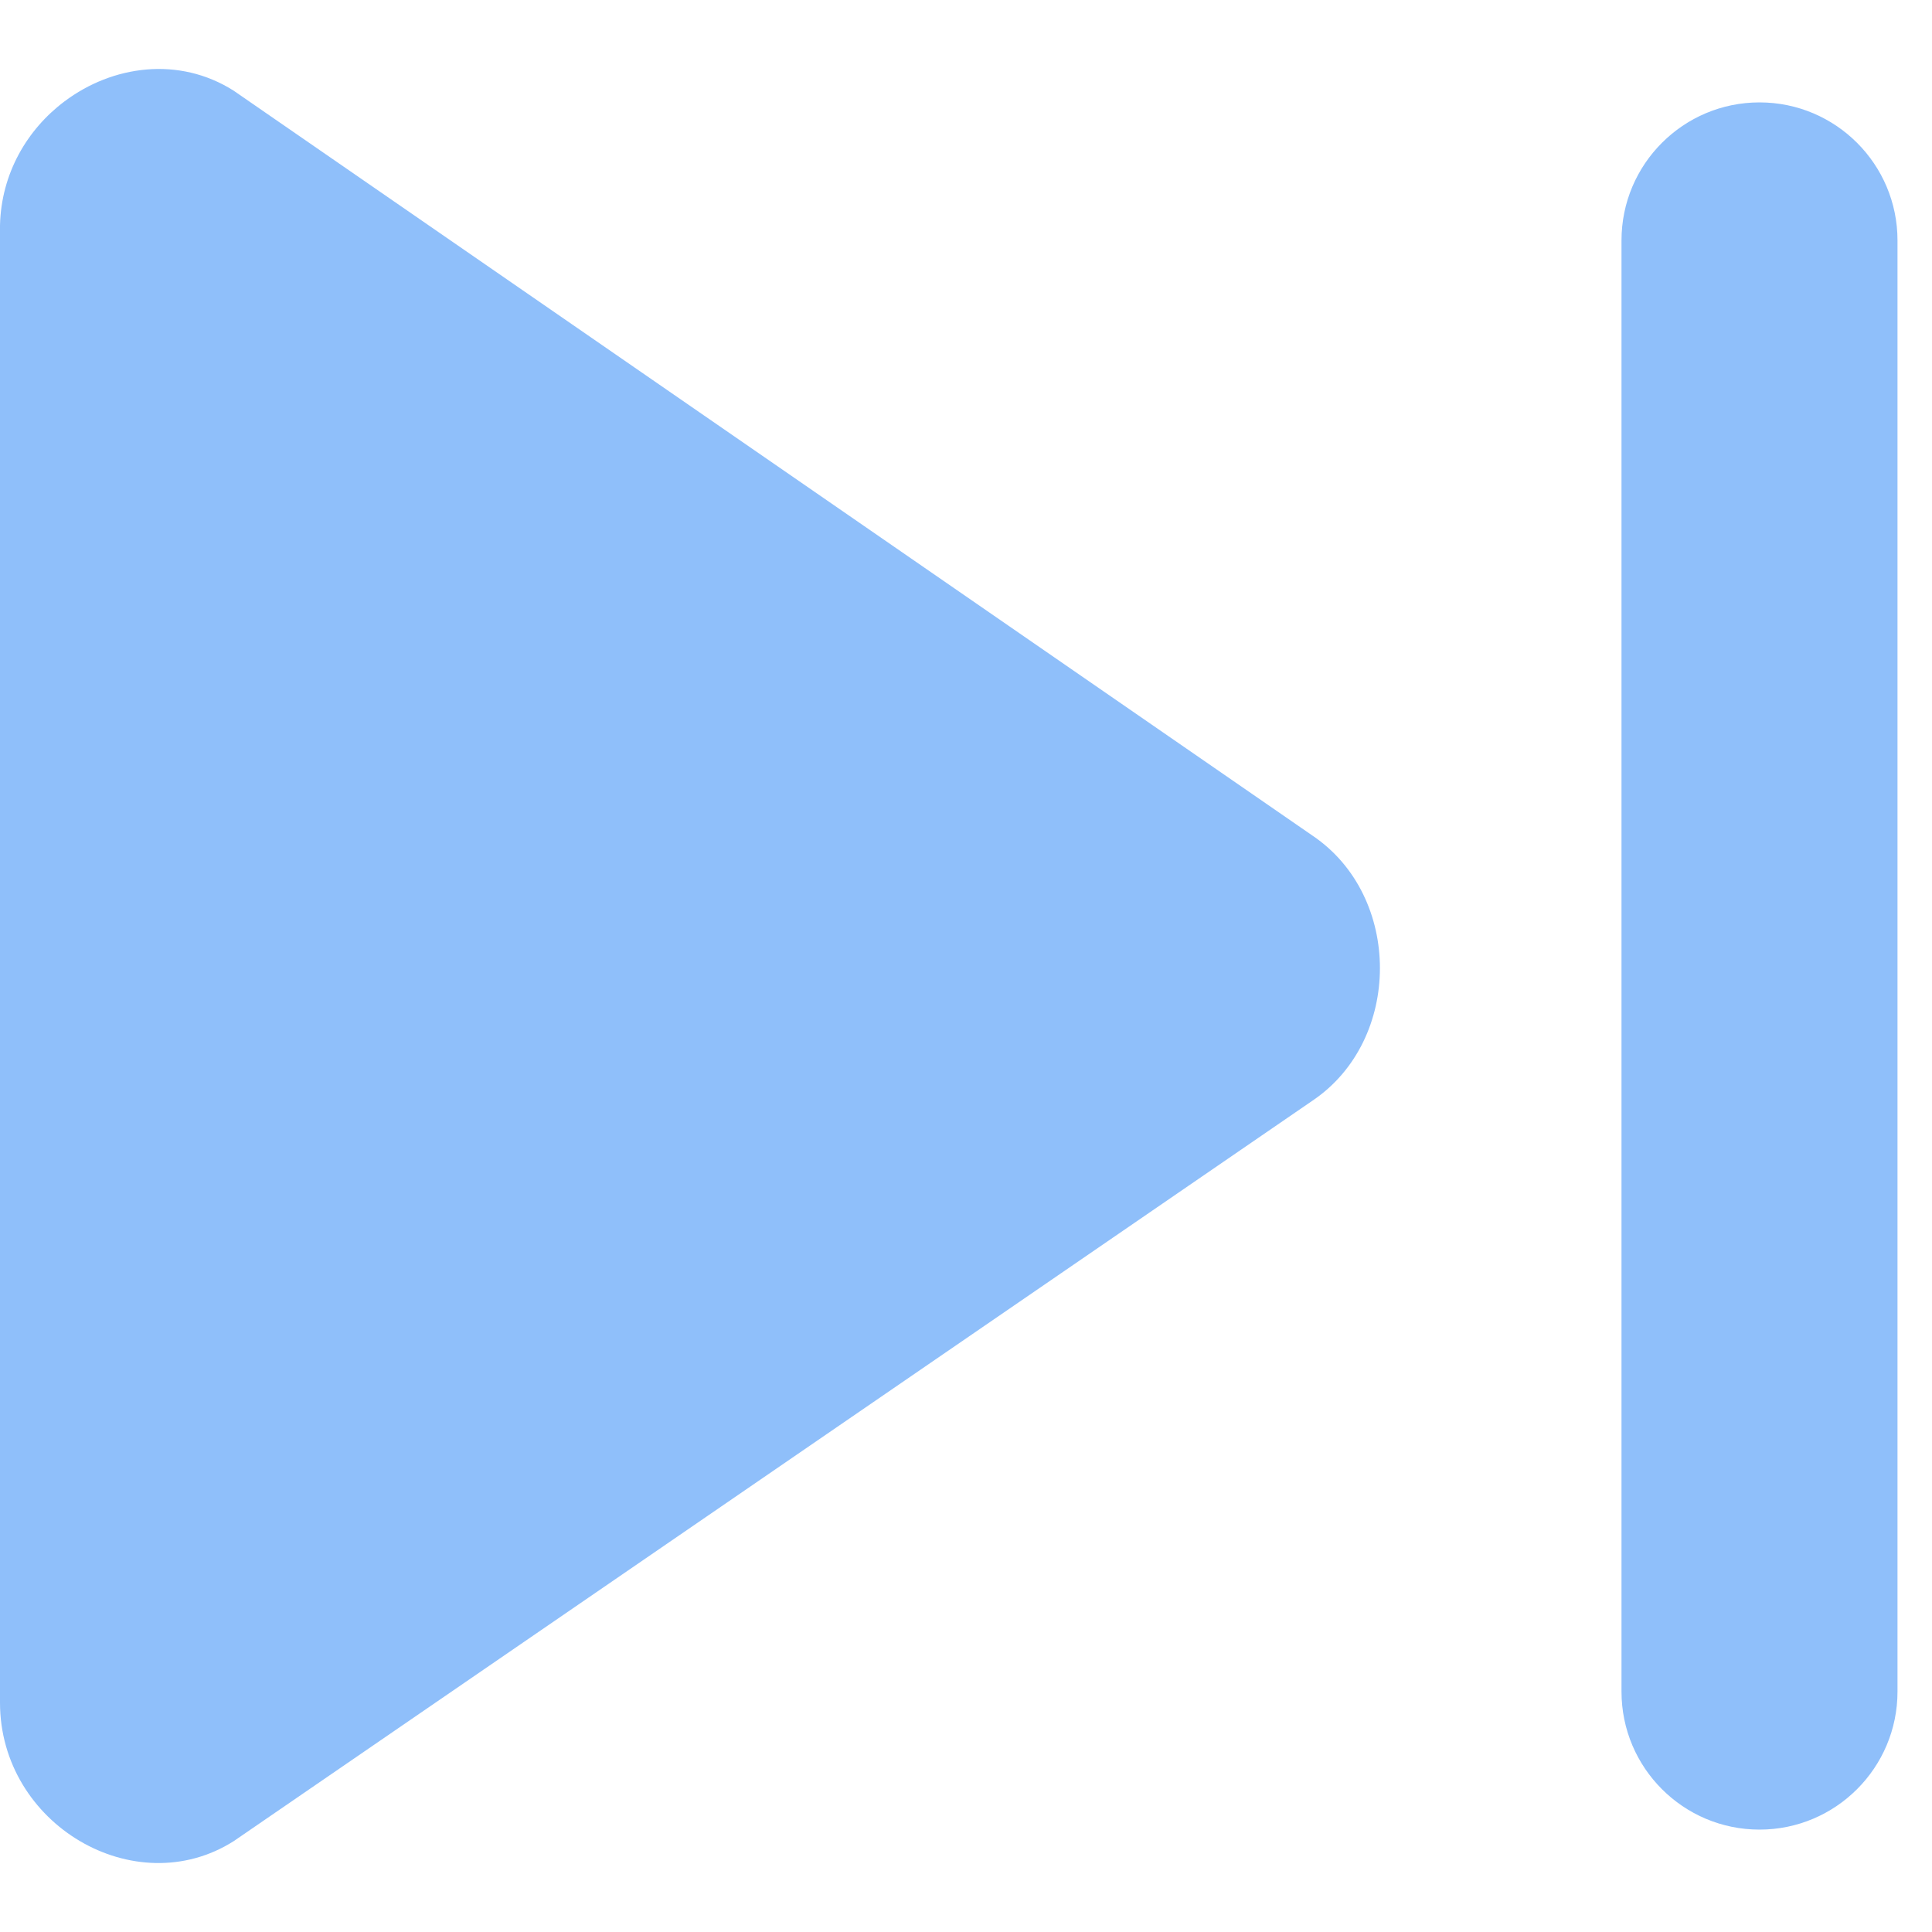
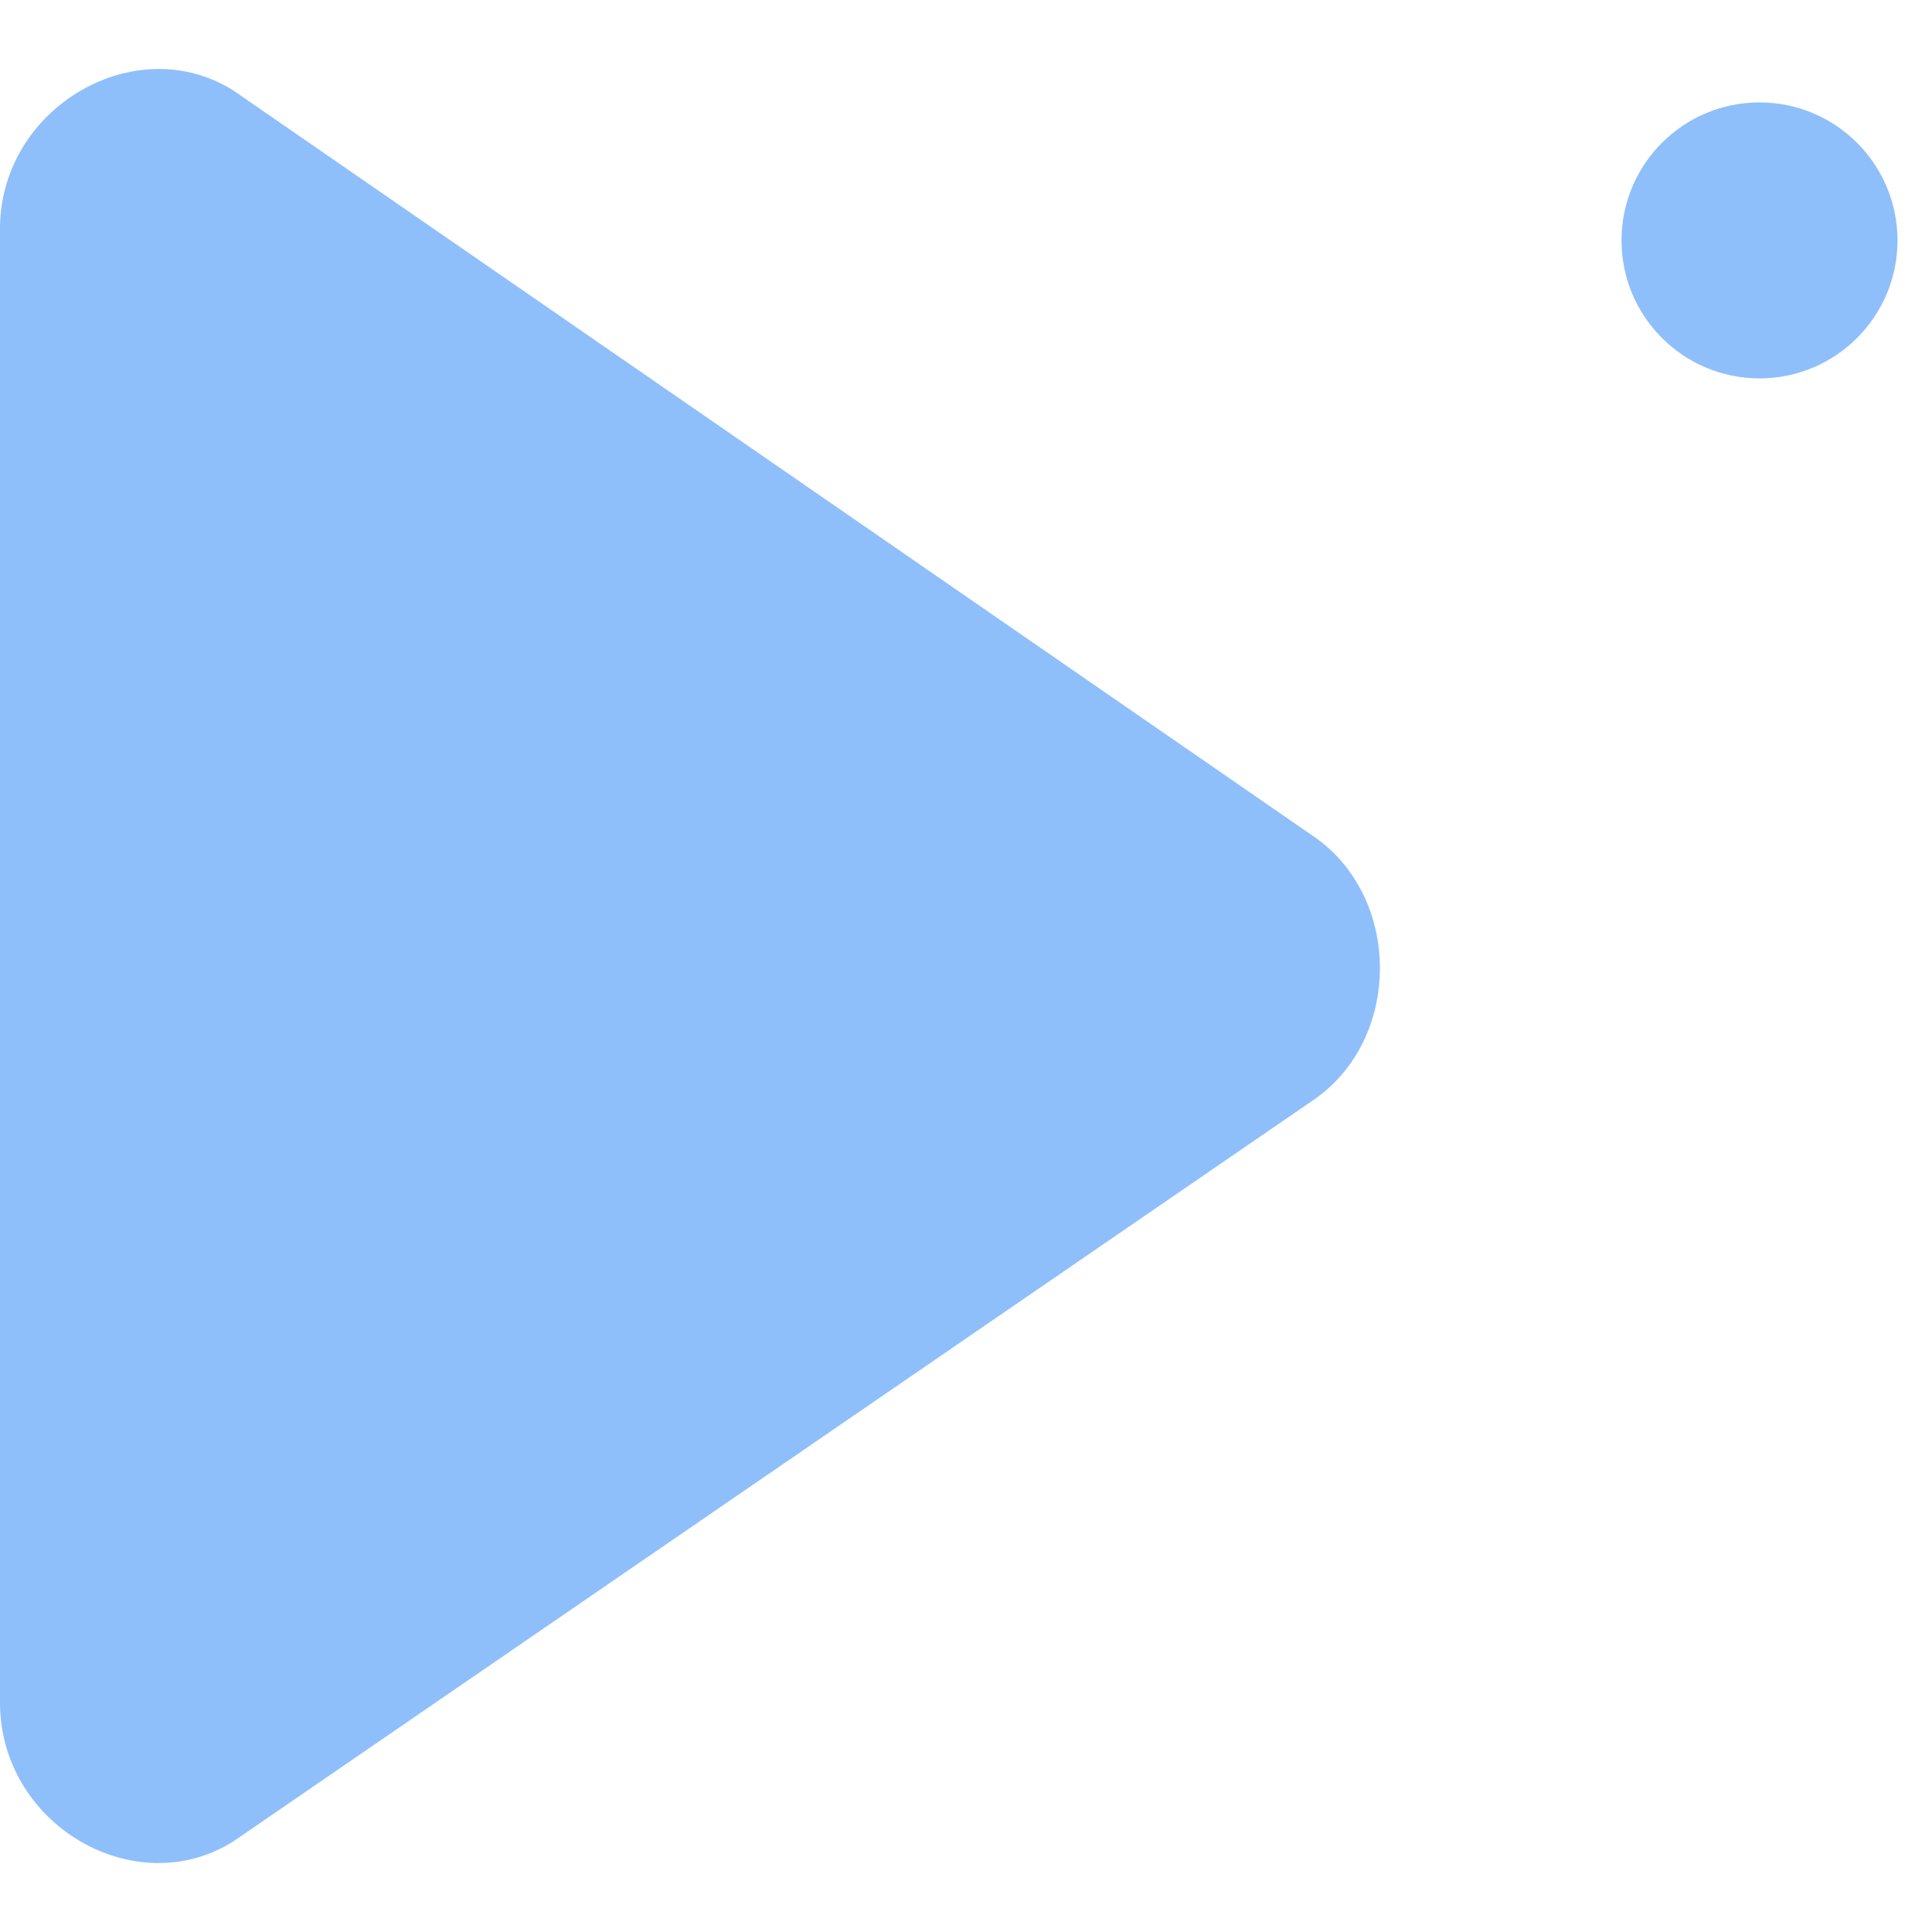
<svg xmlns="http://www.w3.org/2000/svg" fill="none" viewBox="0 0 14 14" id="Button-Next--Streamline-Core">
  <desc>Button Next Streamline Icon: https://streamlinehq.com</desc>
  <g id="button-next--button-television-buttons-movies-skip-next-video-controls">
-     <path id="Union" fill="#8fbffa" fill-rule="evenodd" d="M9.512 6.056 1.693 0.657C1.297 0.406 0.815 0.473 0.467 0.735 0.198 0.937 0.009 1.255 0 1.633V12.333C0 12.335 0 12.336 0 12.338c9.627e-7 0.884 0.979 1.456 1.693 1.004l7.819 -5.367c0.65 -0.439 0.65 -1.48 0 -1.919Zm4.238 -4.314c0 -0.552 -0.448 -1 -1 -1 -0.552 0 -1 0.448 -1 1l0 10.516c0 0.552 0.448 1 1 1 0.552 0 1 -0.448 1 -1l0 -10.516Z" clip-rule="evenodd" stroke-width="1" />
+     <path id="Union" fill="#8fbffa" fill-rule="evenodd" d="M9.512 6.056 1.693 0.657C1.297 0.406 0.815 0.473 0.467 0.735 0.198 0.937 0.009 1.255 0 1.633V12.333C0 12.335 0 12.336 0 12.338c9.627e-7 0.884 0.979 1.456 1.693 1.004l7.819 -5.367c0.65 -0.439 0.65 -1.48 0 -1.919Zm4.238 -4.314c0 -0.552 -0.448 -1 -1 -1 -0.552 0 -1 0.448 -1 1c0 0.552 0.448 1 1 1 0.552 0 1 -0.448 1 -1l0 -10.516Z" clip-rule="evenodd" stroke-width="1" />
  </g>
</svg>